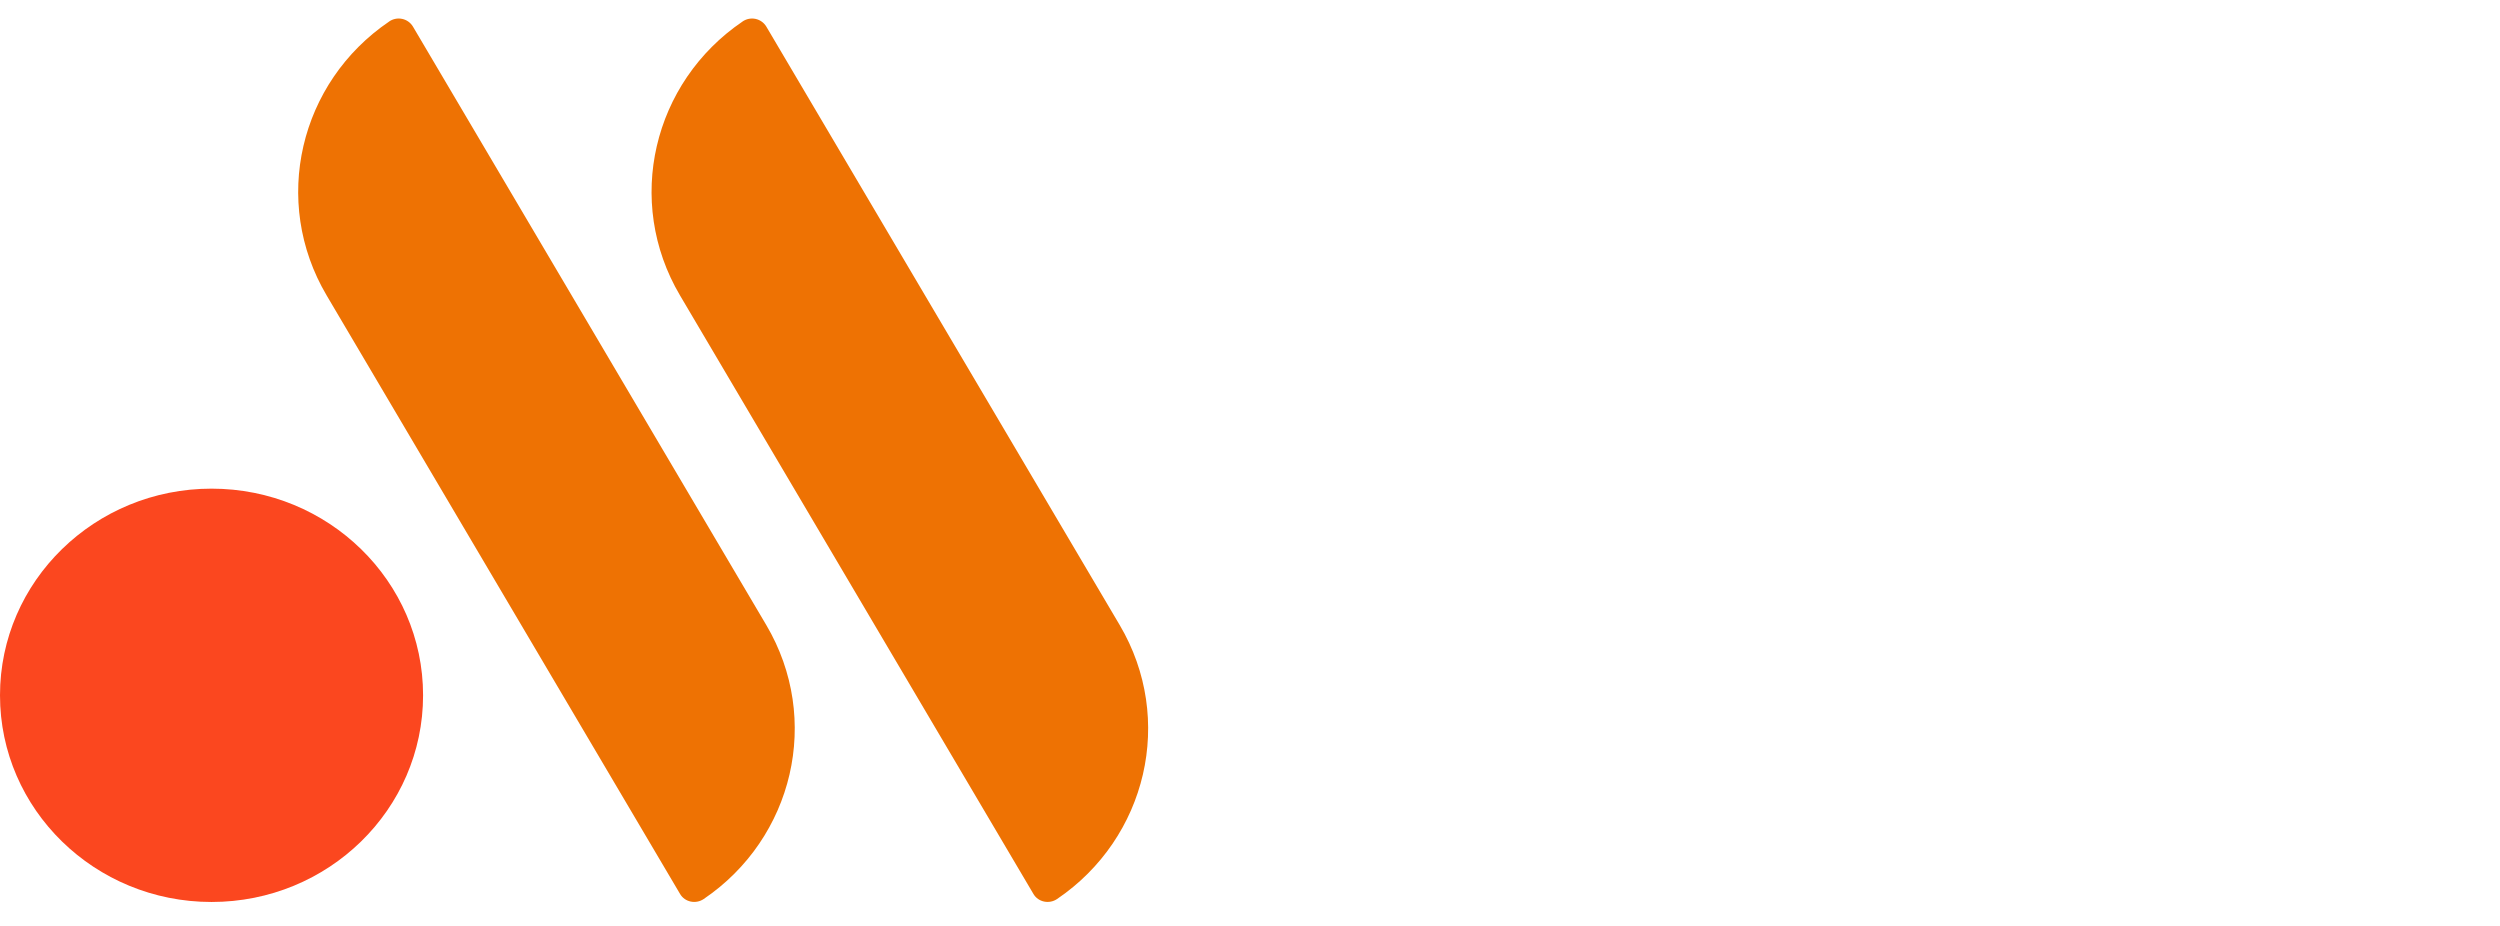
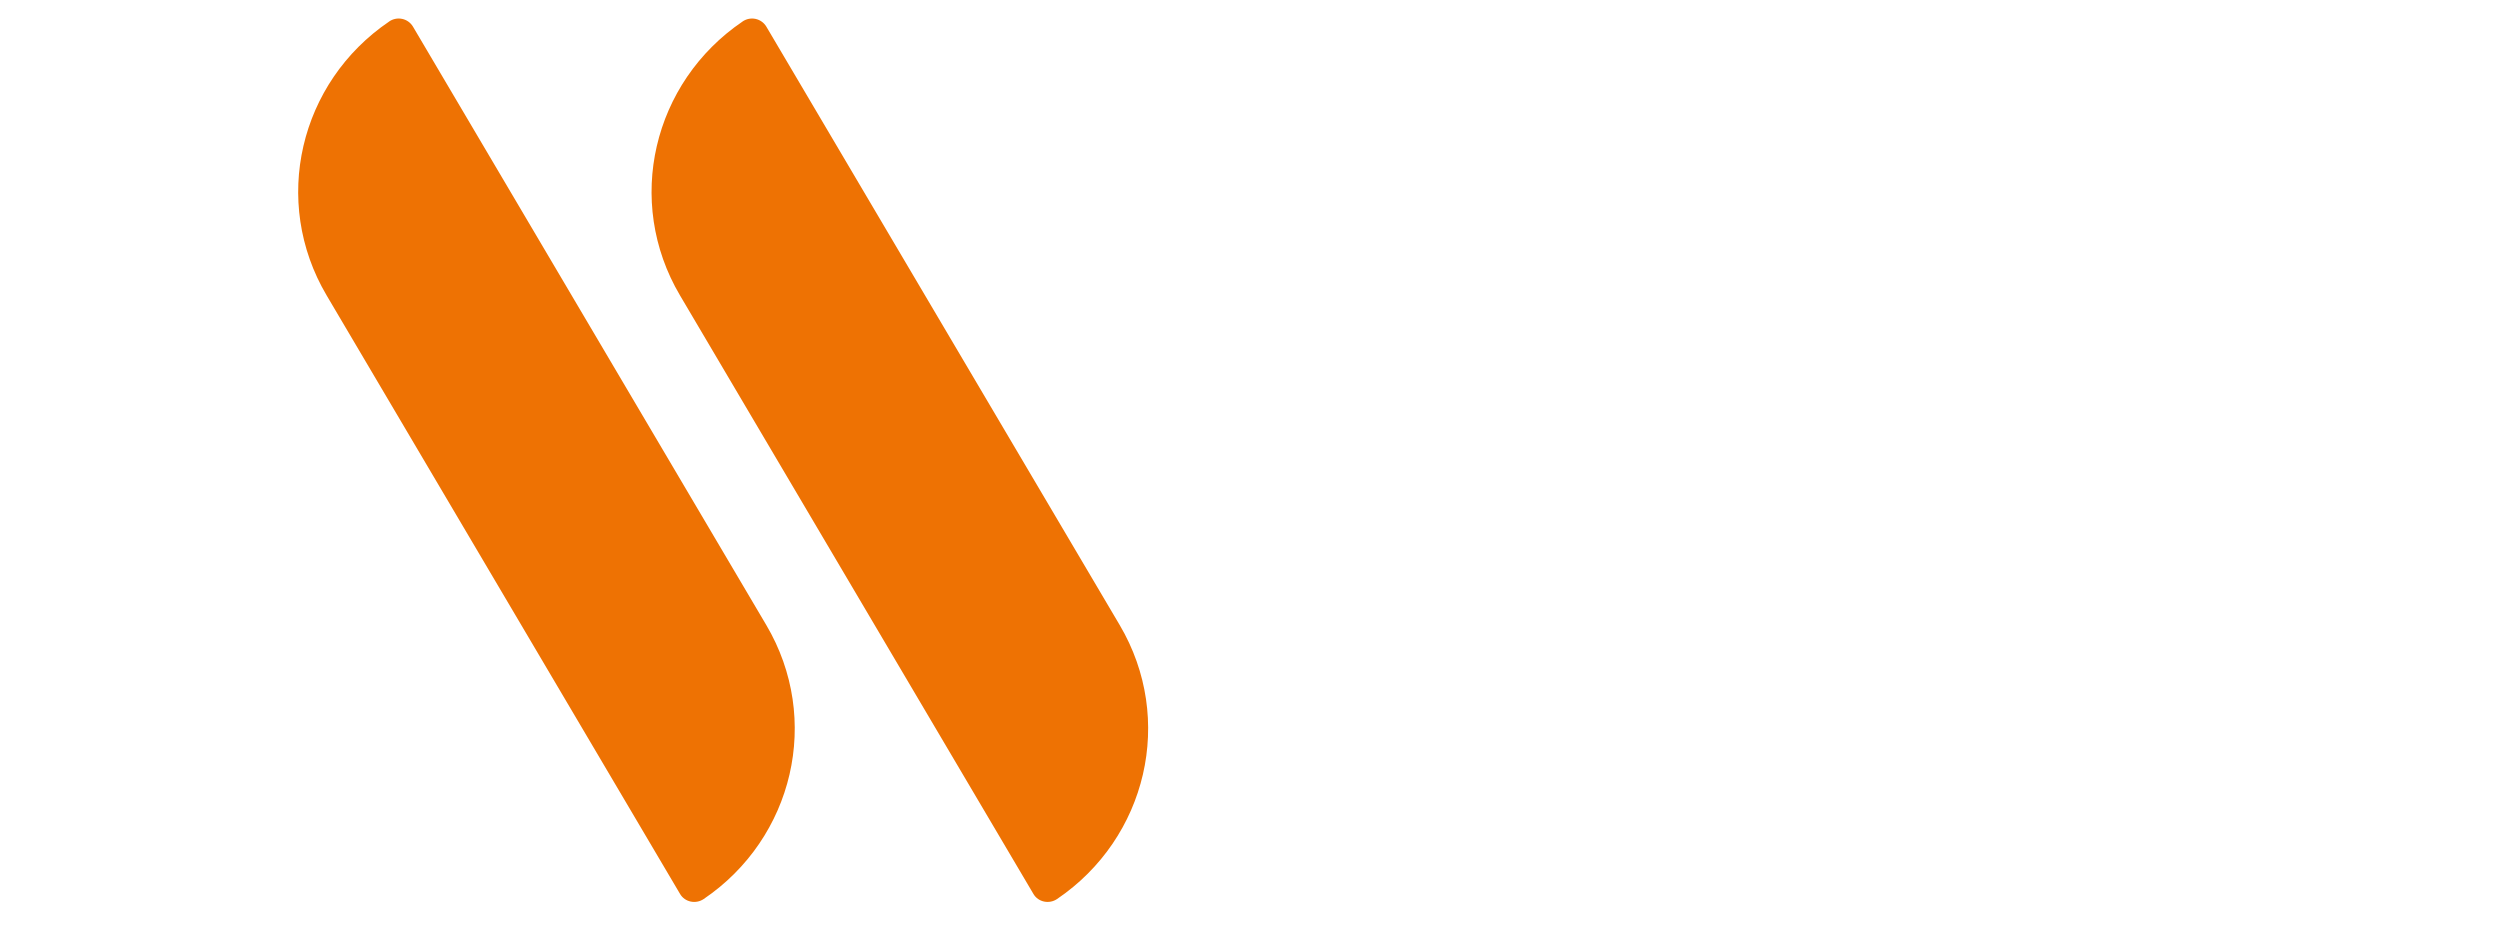
<svg xmlns="http://www.w3.org/2000/svg" width="135" height="50" viewBox="0 0 135 50" fill="none">
  <path fill-rule="evenodd" clip-rule="evenodd" d="M40.1 1.161C35.256 4.447 33.719 10.872 36.721 15.953L55.807 48.276C56.066 48.716 56.657 48.836 57.083 48.546C61.929 45.258 63.466 38.834 60.462 33.75L41.378 1.431C41.314 1.326 41.23 1.236 41.13 1.166C41.03 1.095 40.917 1.046 40.798 1.02C40.678 0.995 40.555 0.994 40.435 1.018C40.315 1.042 40.201 1.09 40.1 1.159M21.017 1.161C16.172 4.447 14.637 10.872 17.639 15.953L36.725 48.276C36.983 48.716 37.575 48.836 38.001 48.546C42.847 45.258 44.382 38.834 41.378 33.75L22.296 1.431C22.232 1.326 22.148 1.236 22.048 1.165C21.948 1.094 21.835 1.045 21.715 1.02C21.595 0.994 21.471 0.993 21.351 1.018C21.231 1.042 21.117 1.09 21.017 1.159" fill="#EE7203" />
-   <path fill-rule="evenodd" clip-rule="evenodd" d="M22.846 37.546C22.846 31.383 17.732 26.387 11.423 26.387C5.114 26.387 0 31.384 0 37.546C0 43.708 5.114 48.707 11.423 48.707C17.732 48.707 22.846 43.709 22.846 37.546Z" fill="#FB471F" />
</svg>